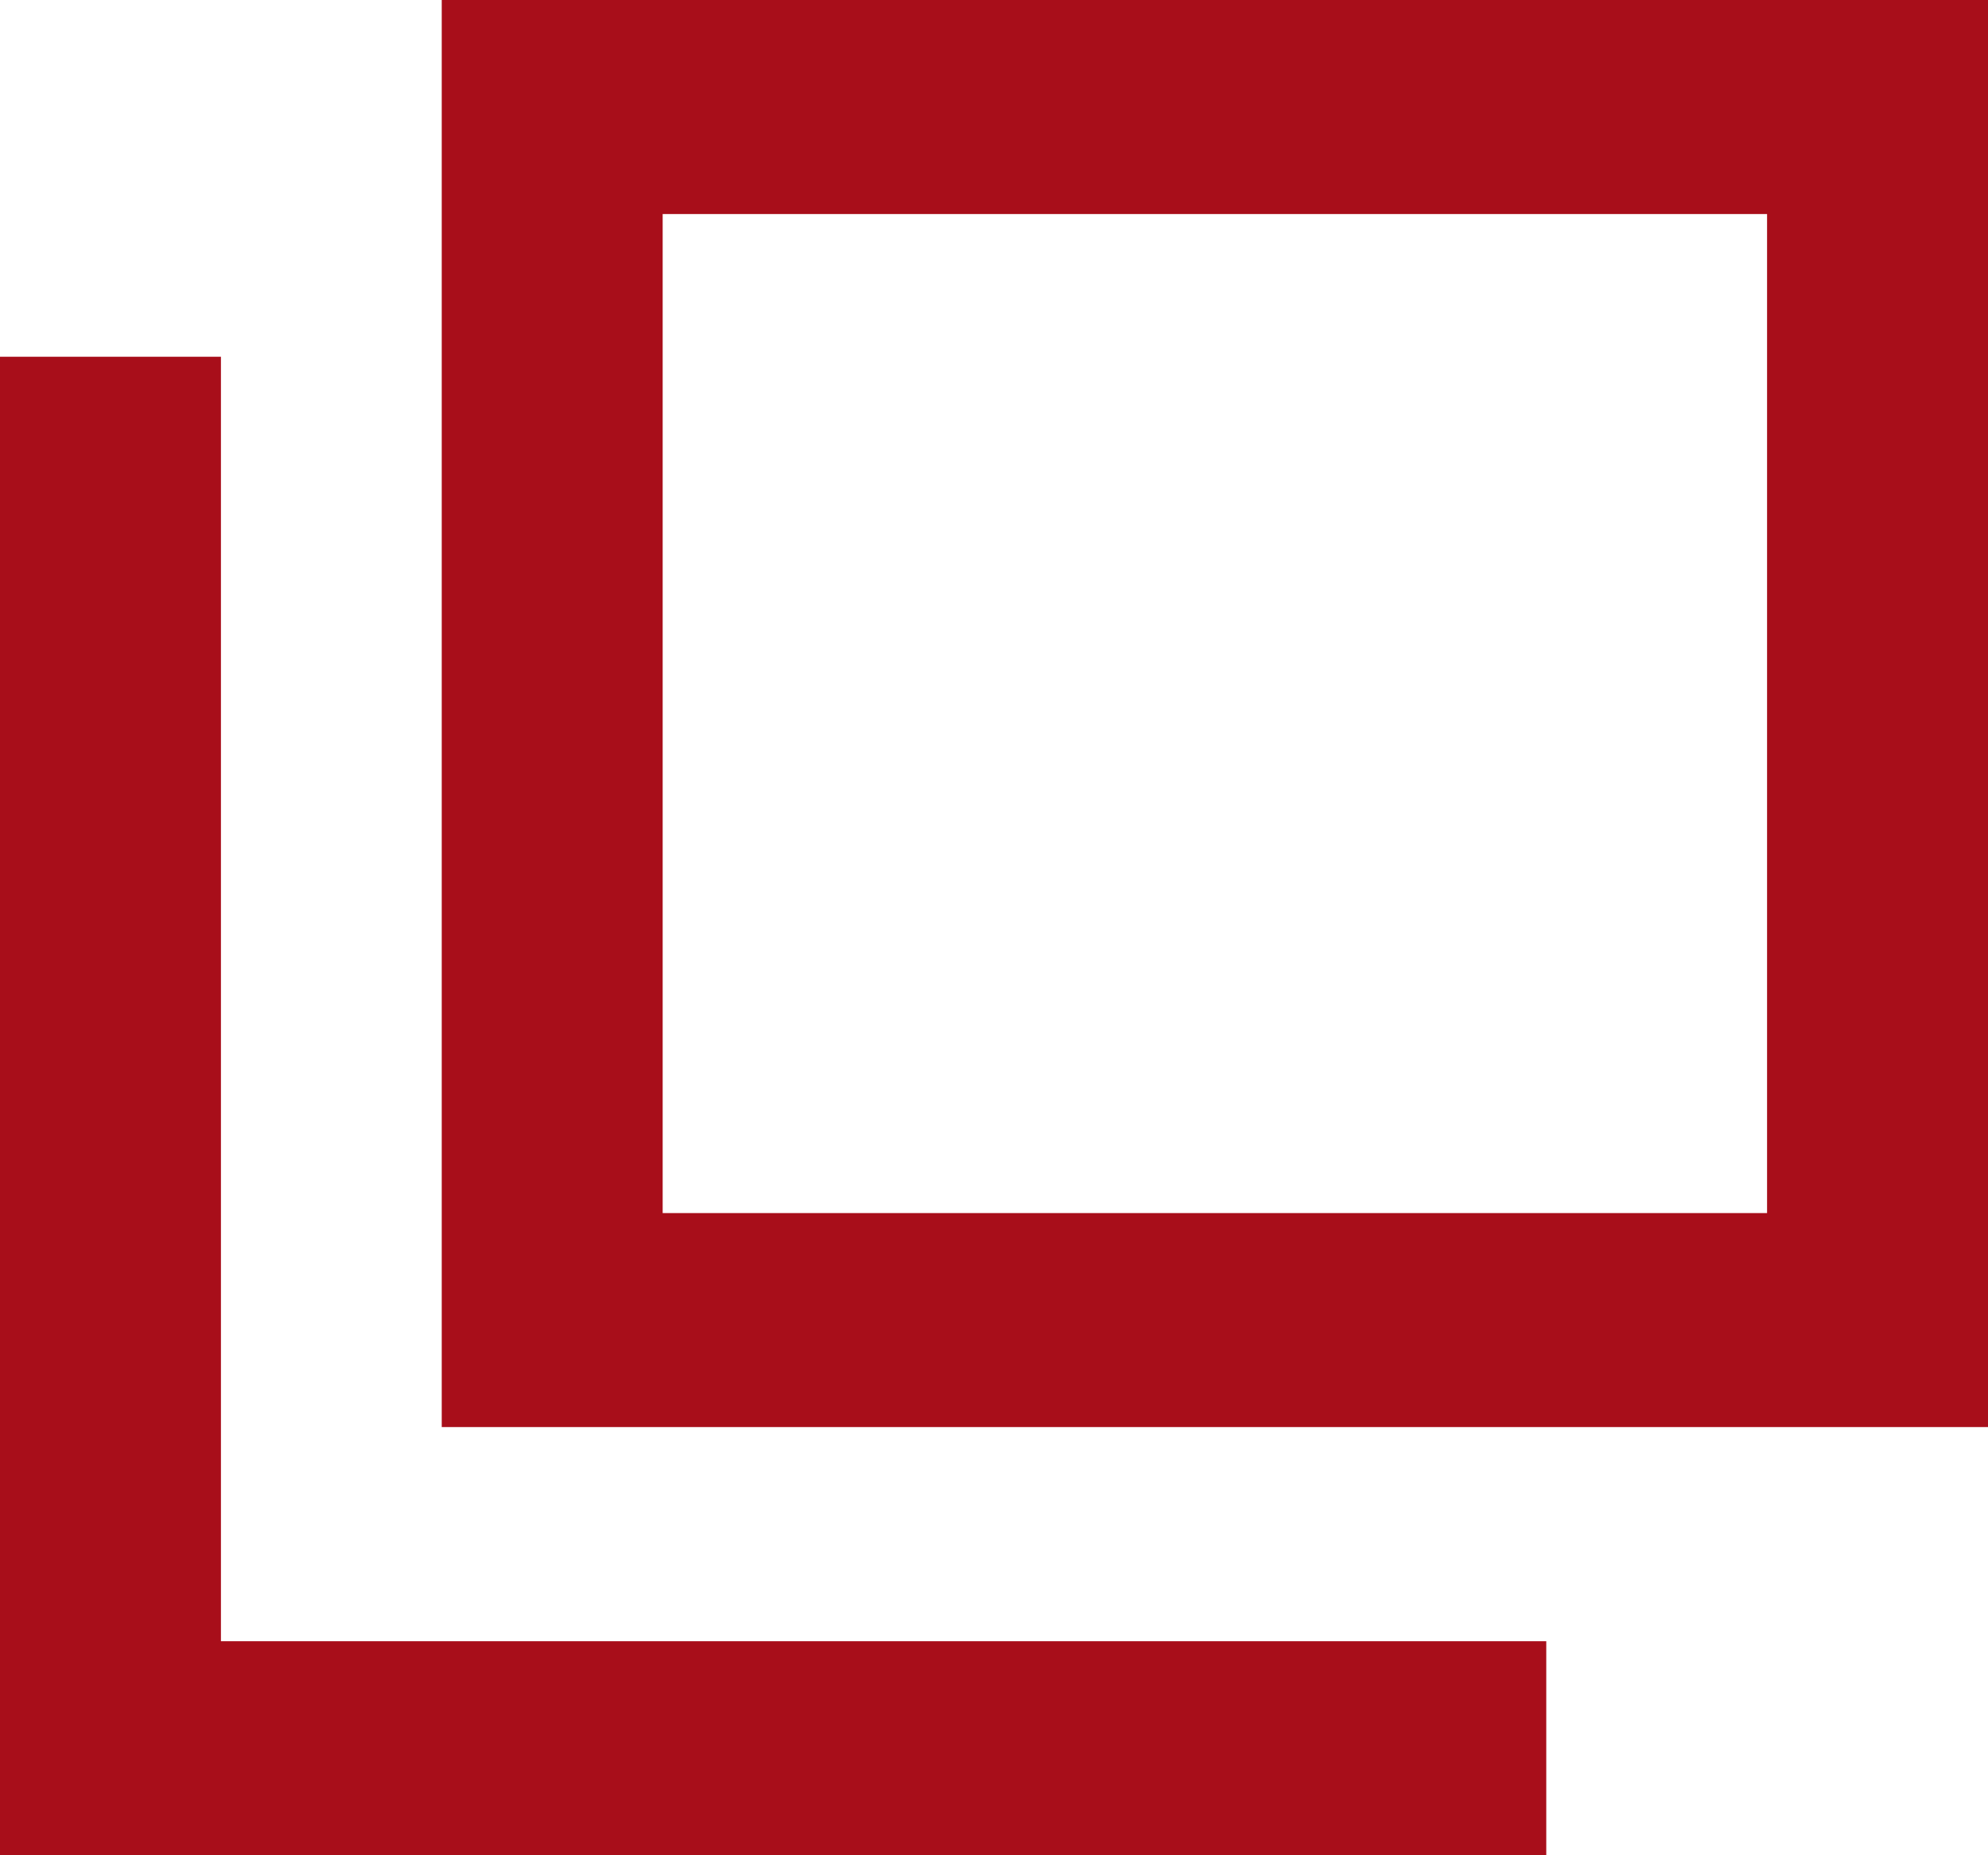
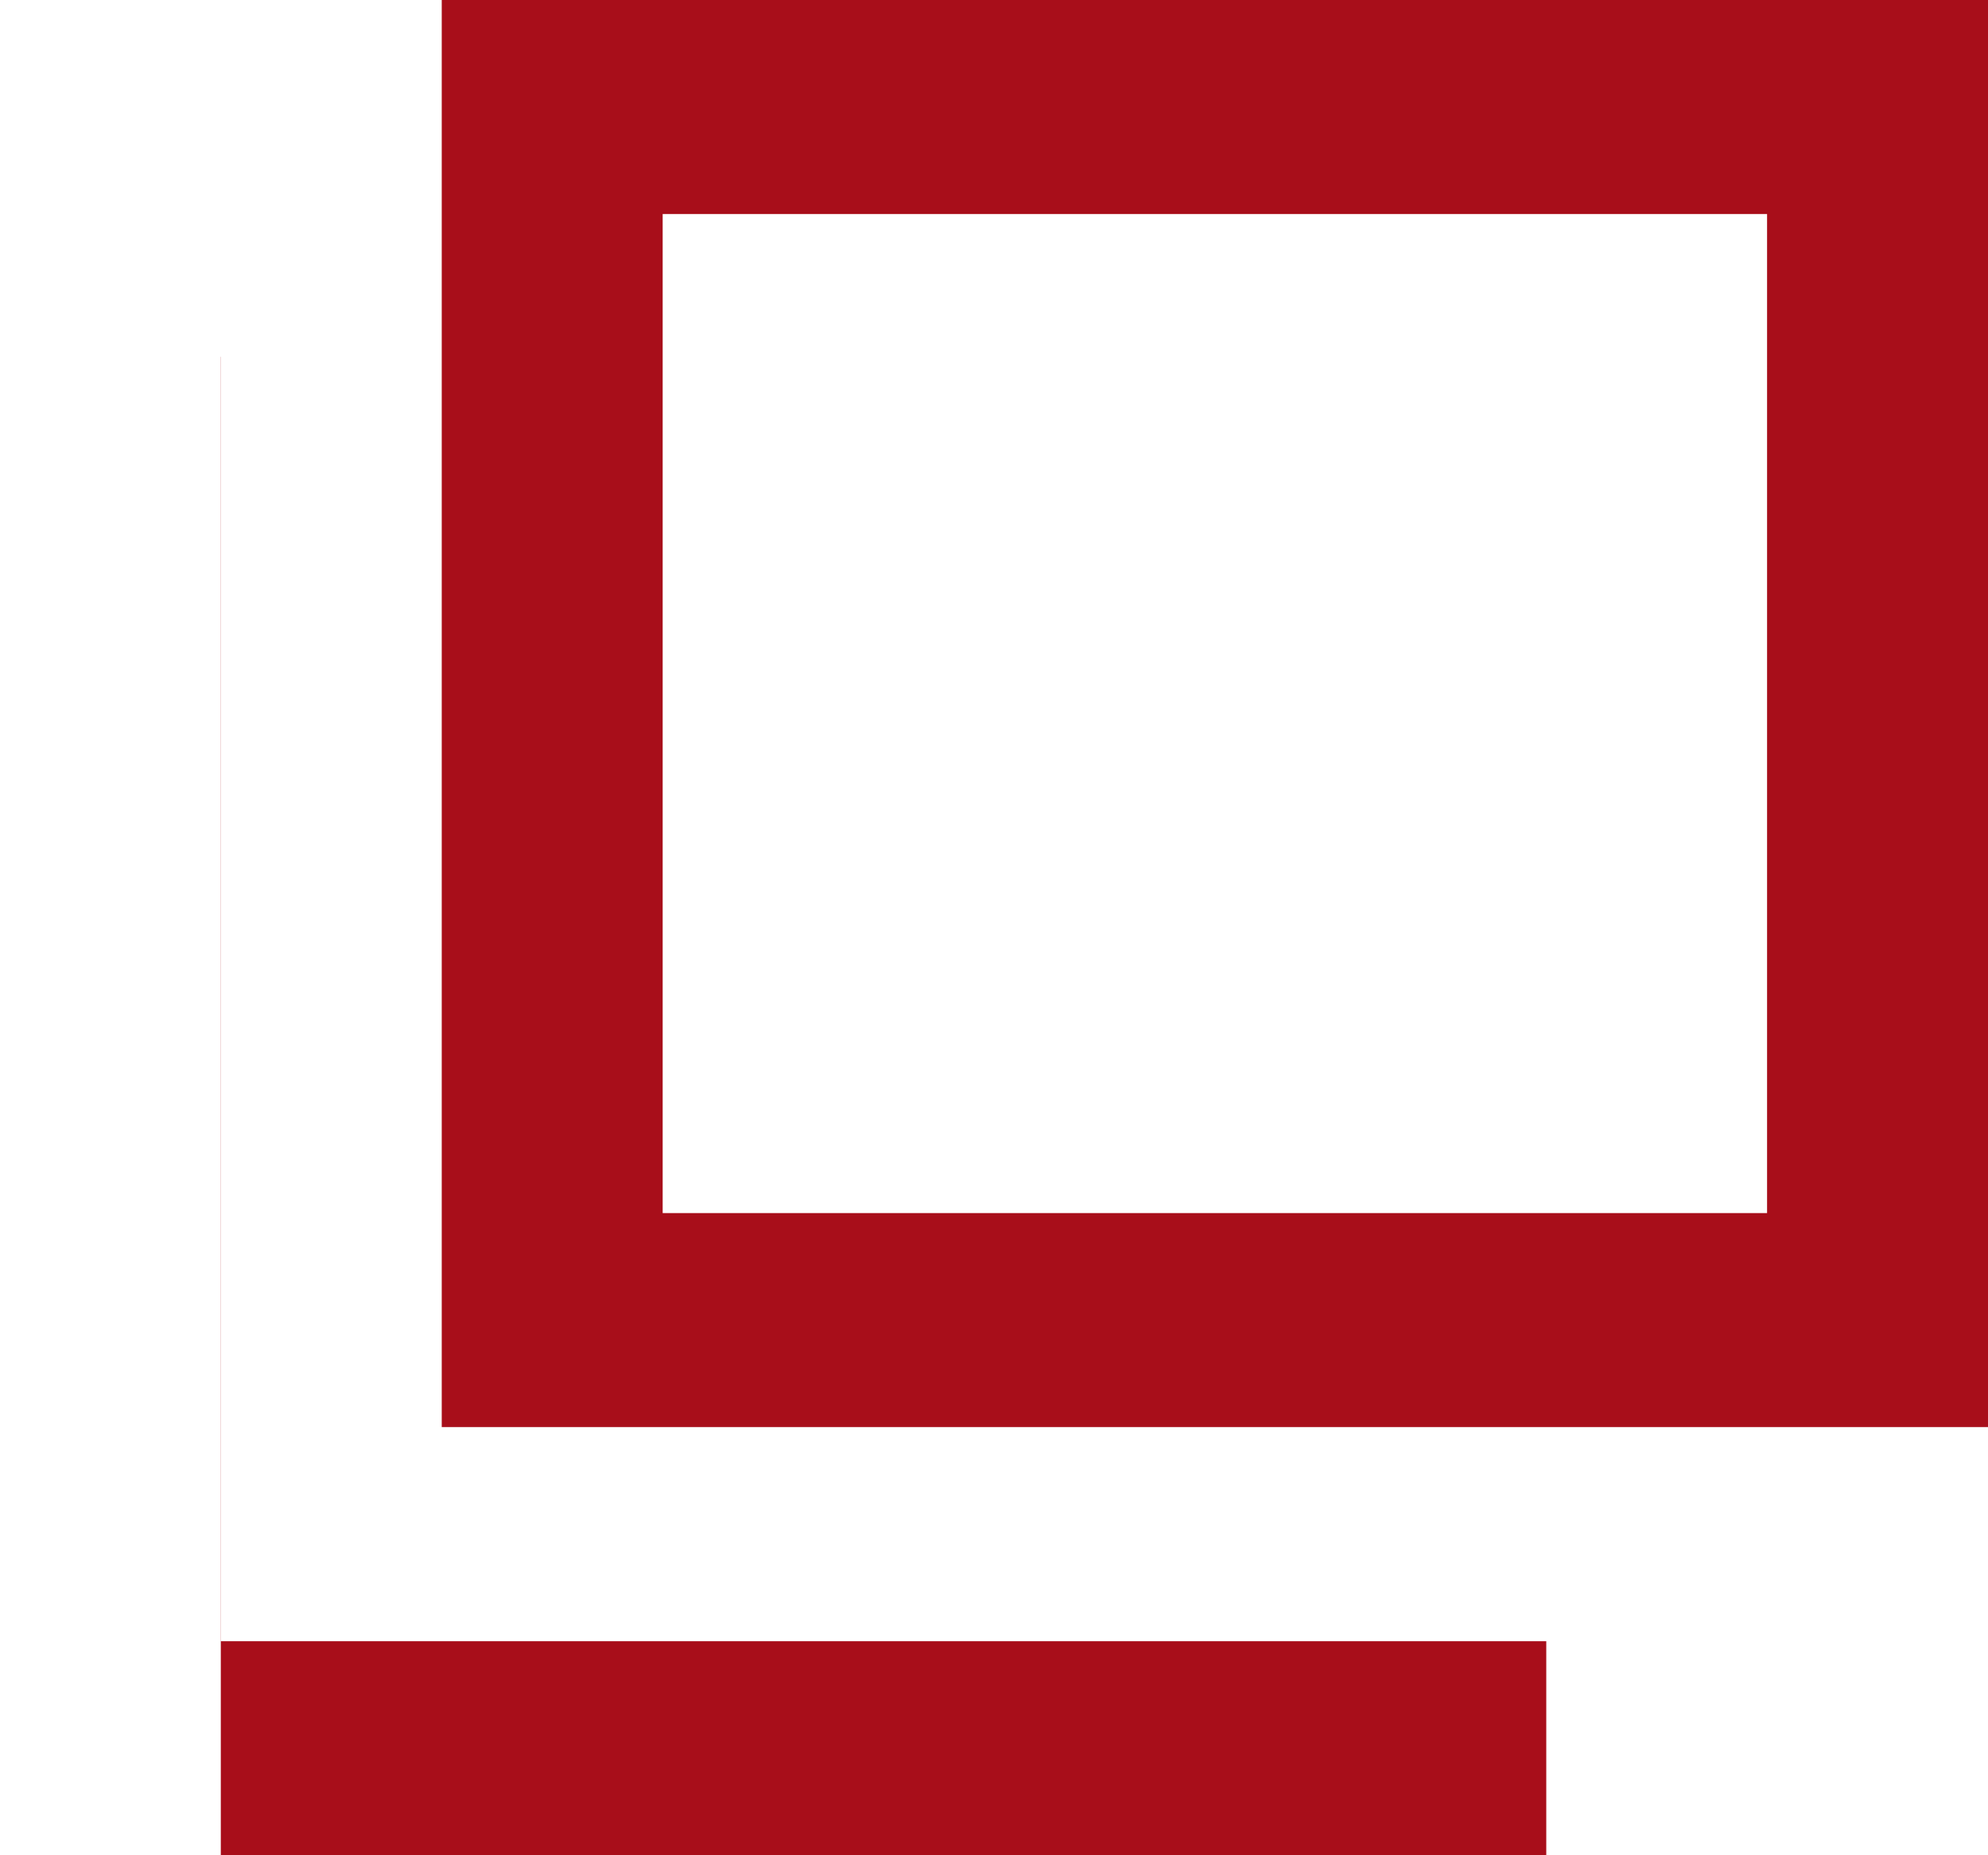
<svg xmlns="http://www.w3.org/2000/svg" id="i--blank.svg" width="15" height="14" viewBox="0 0 15 14">
  <defs>
    <style>
      .cls-1 {
        fill: #a80e1a;
        fill-rule: evenodd;
      }
    </style>
  </defs>
-   <path id="シェイプ_14" data-name="シェイプ 14" class="cls-1" d="M42.333,890v10.769H54V890H42.333Zm10,9.154H44v-7.539h8.333v7.539Zm-11.667-6.462H39V904H50.667v-1.615h-10v-9.693Z" transform="translate(-39 -890)" />
+   <path id="シェイプ_14" data-name="シェイプ 14" class="cls-1" d="M42.333,890v10.769H54V890H42.333Zm10,9.154H44v-7.539h8.333v7.539Zm-11.667-6.462V904H50.667v-1.615h-10v-9.693Z" transform="translate(-39 -890)" />
</svg>